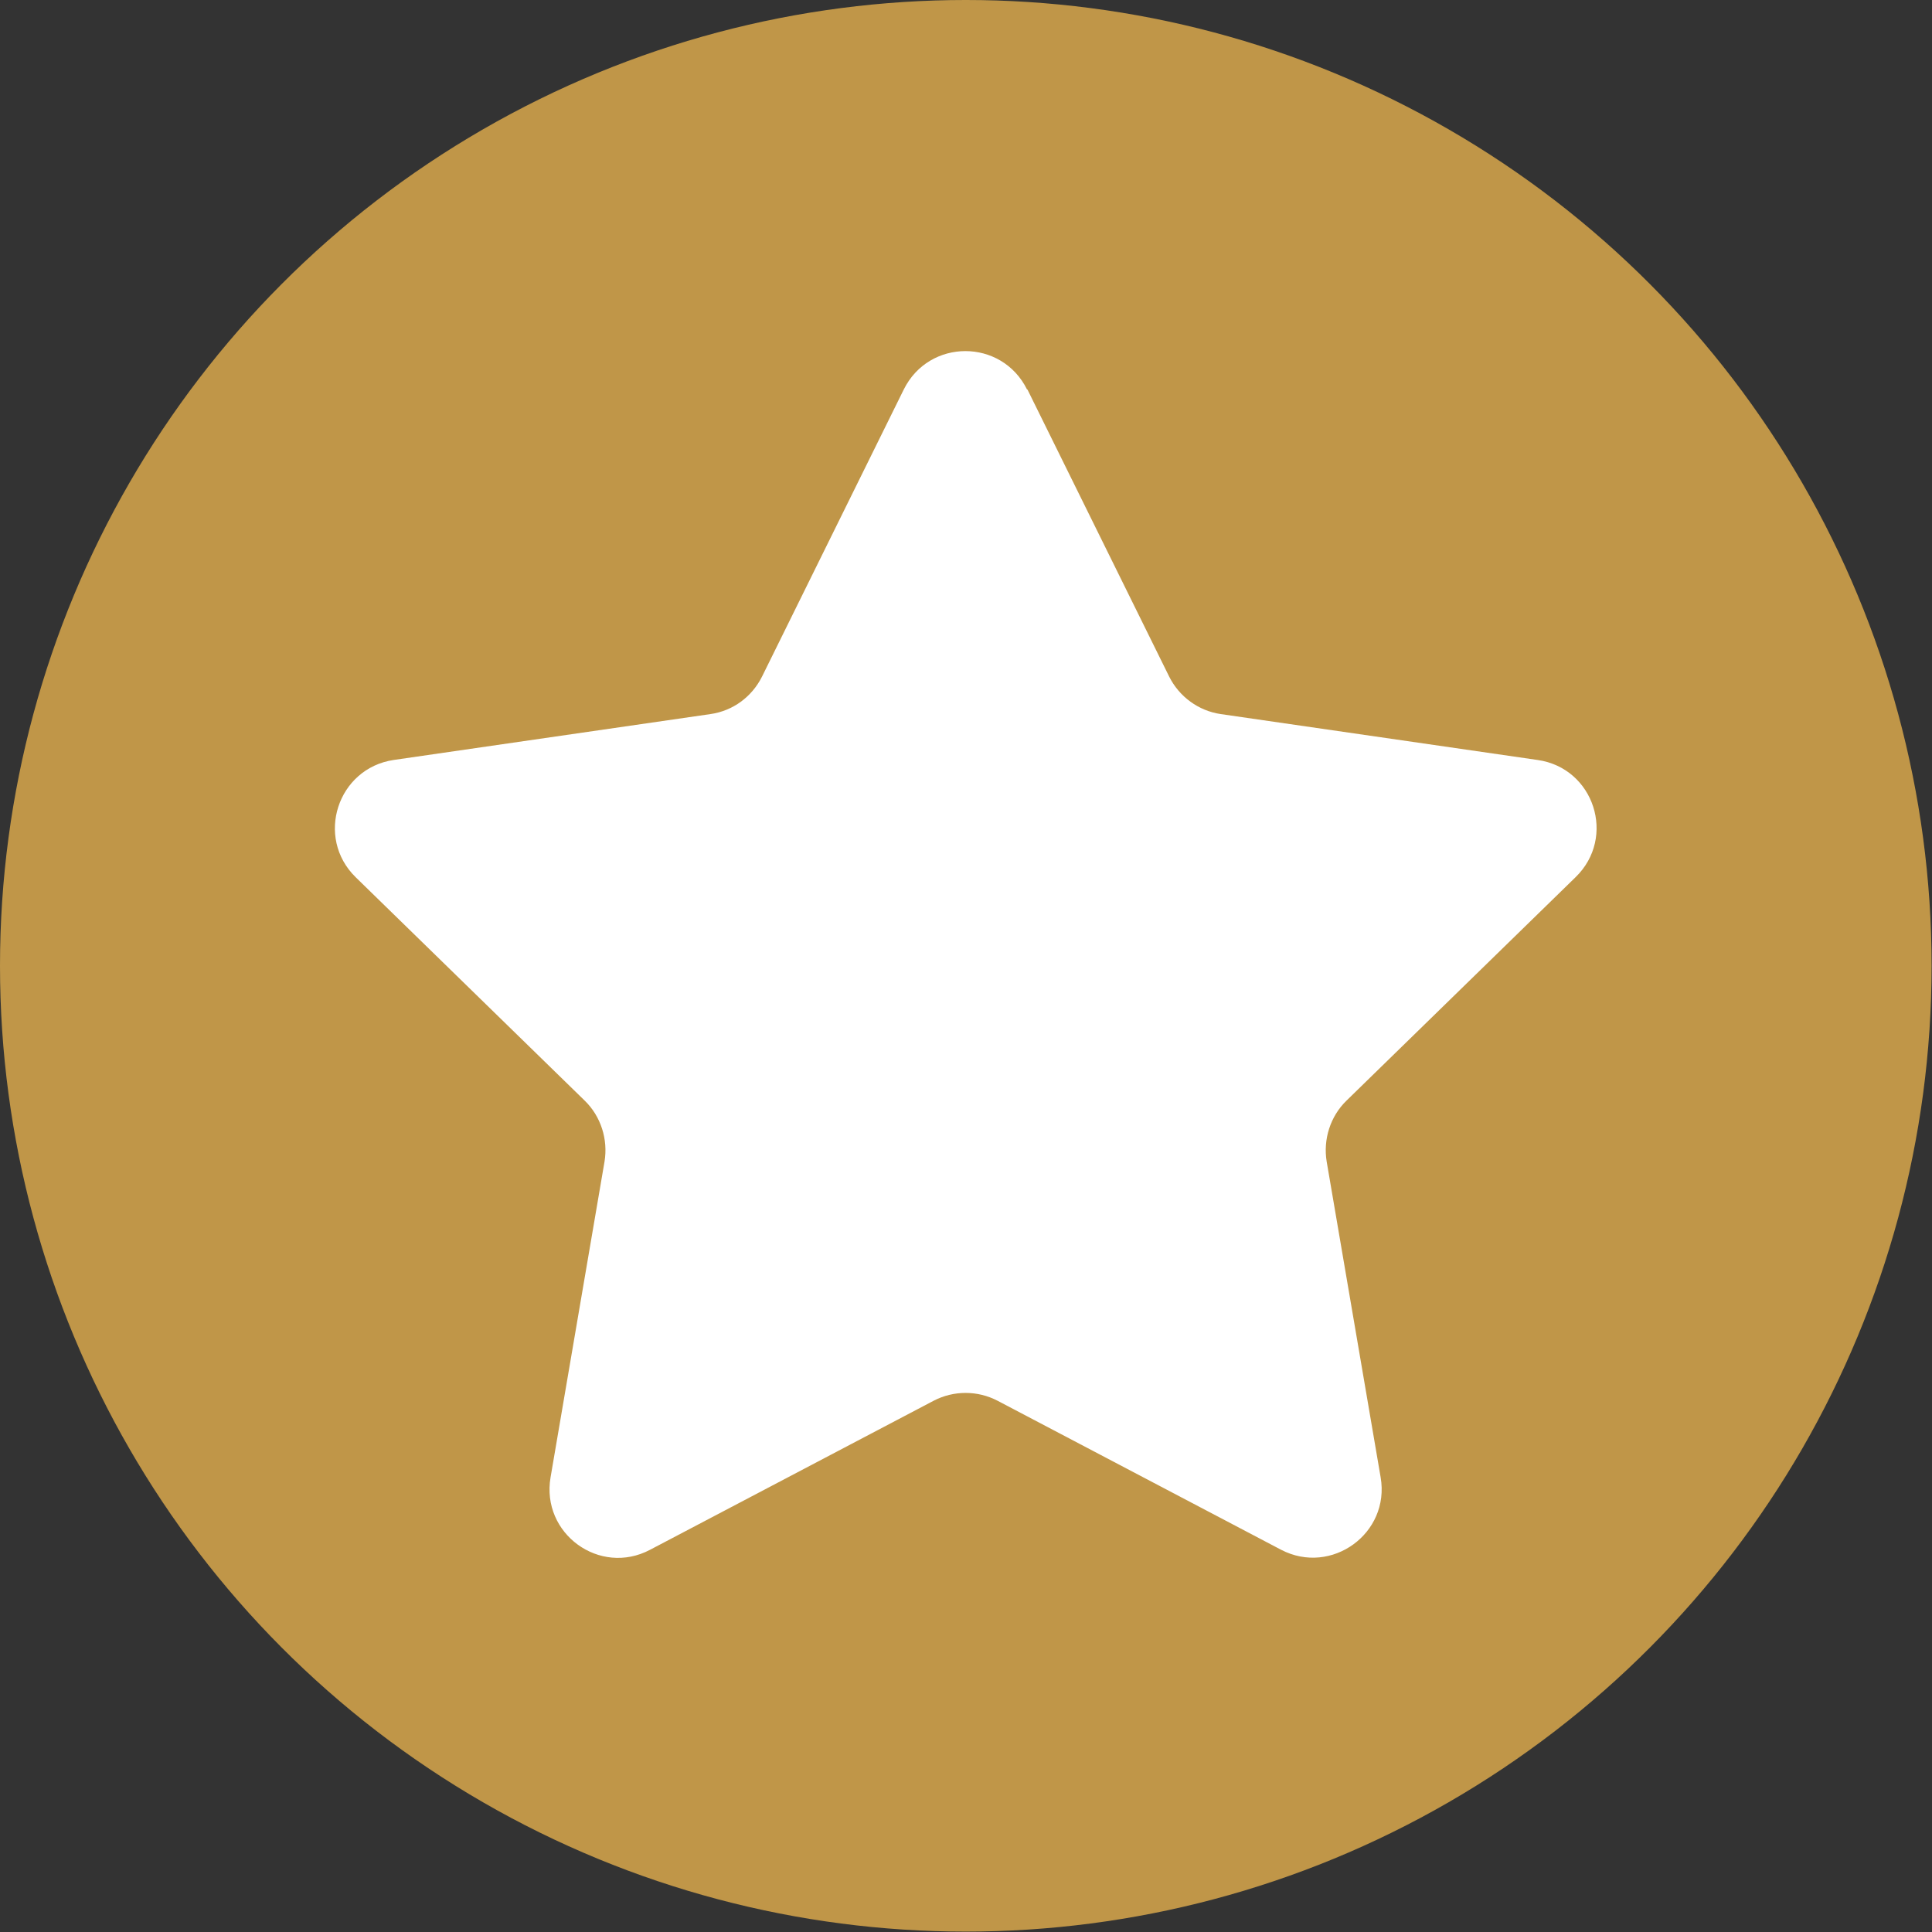
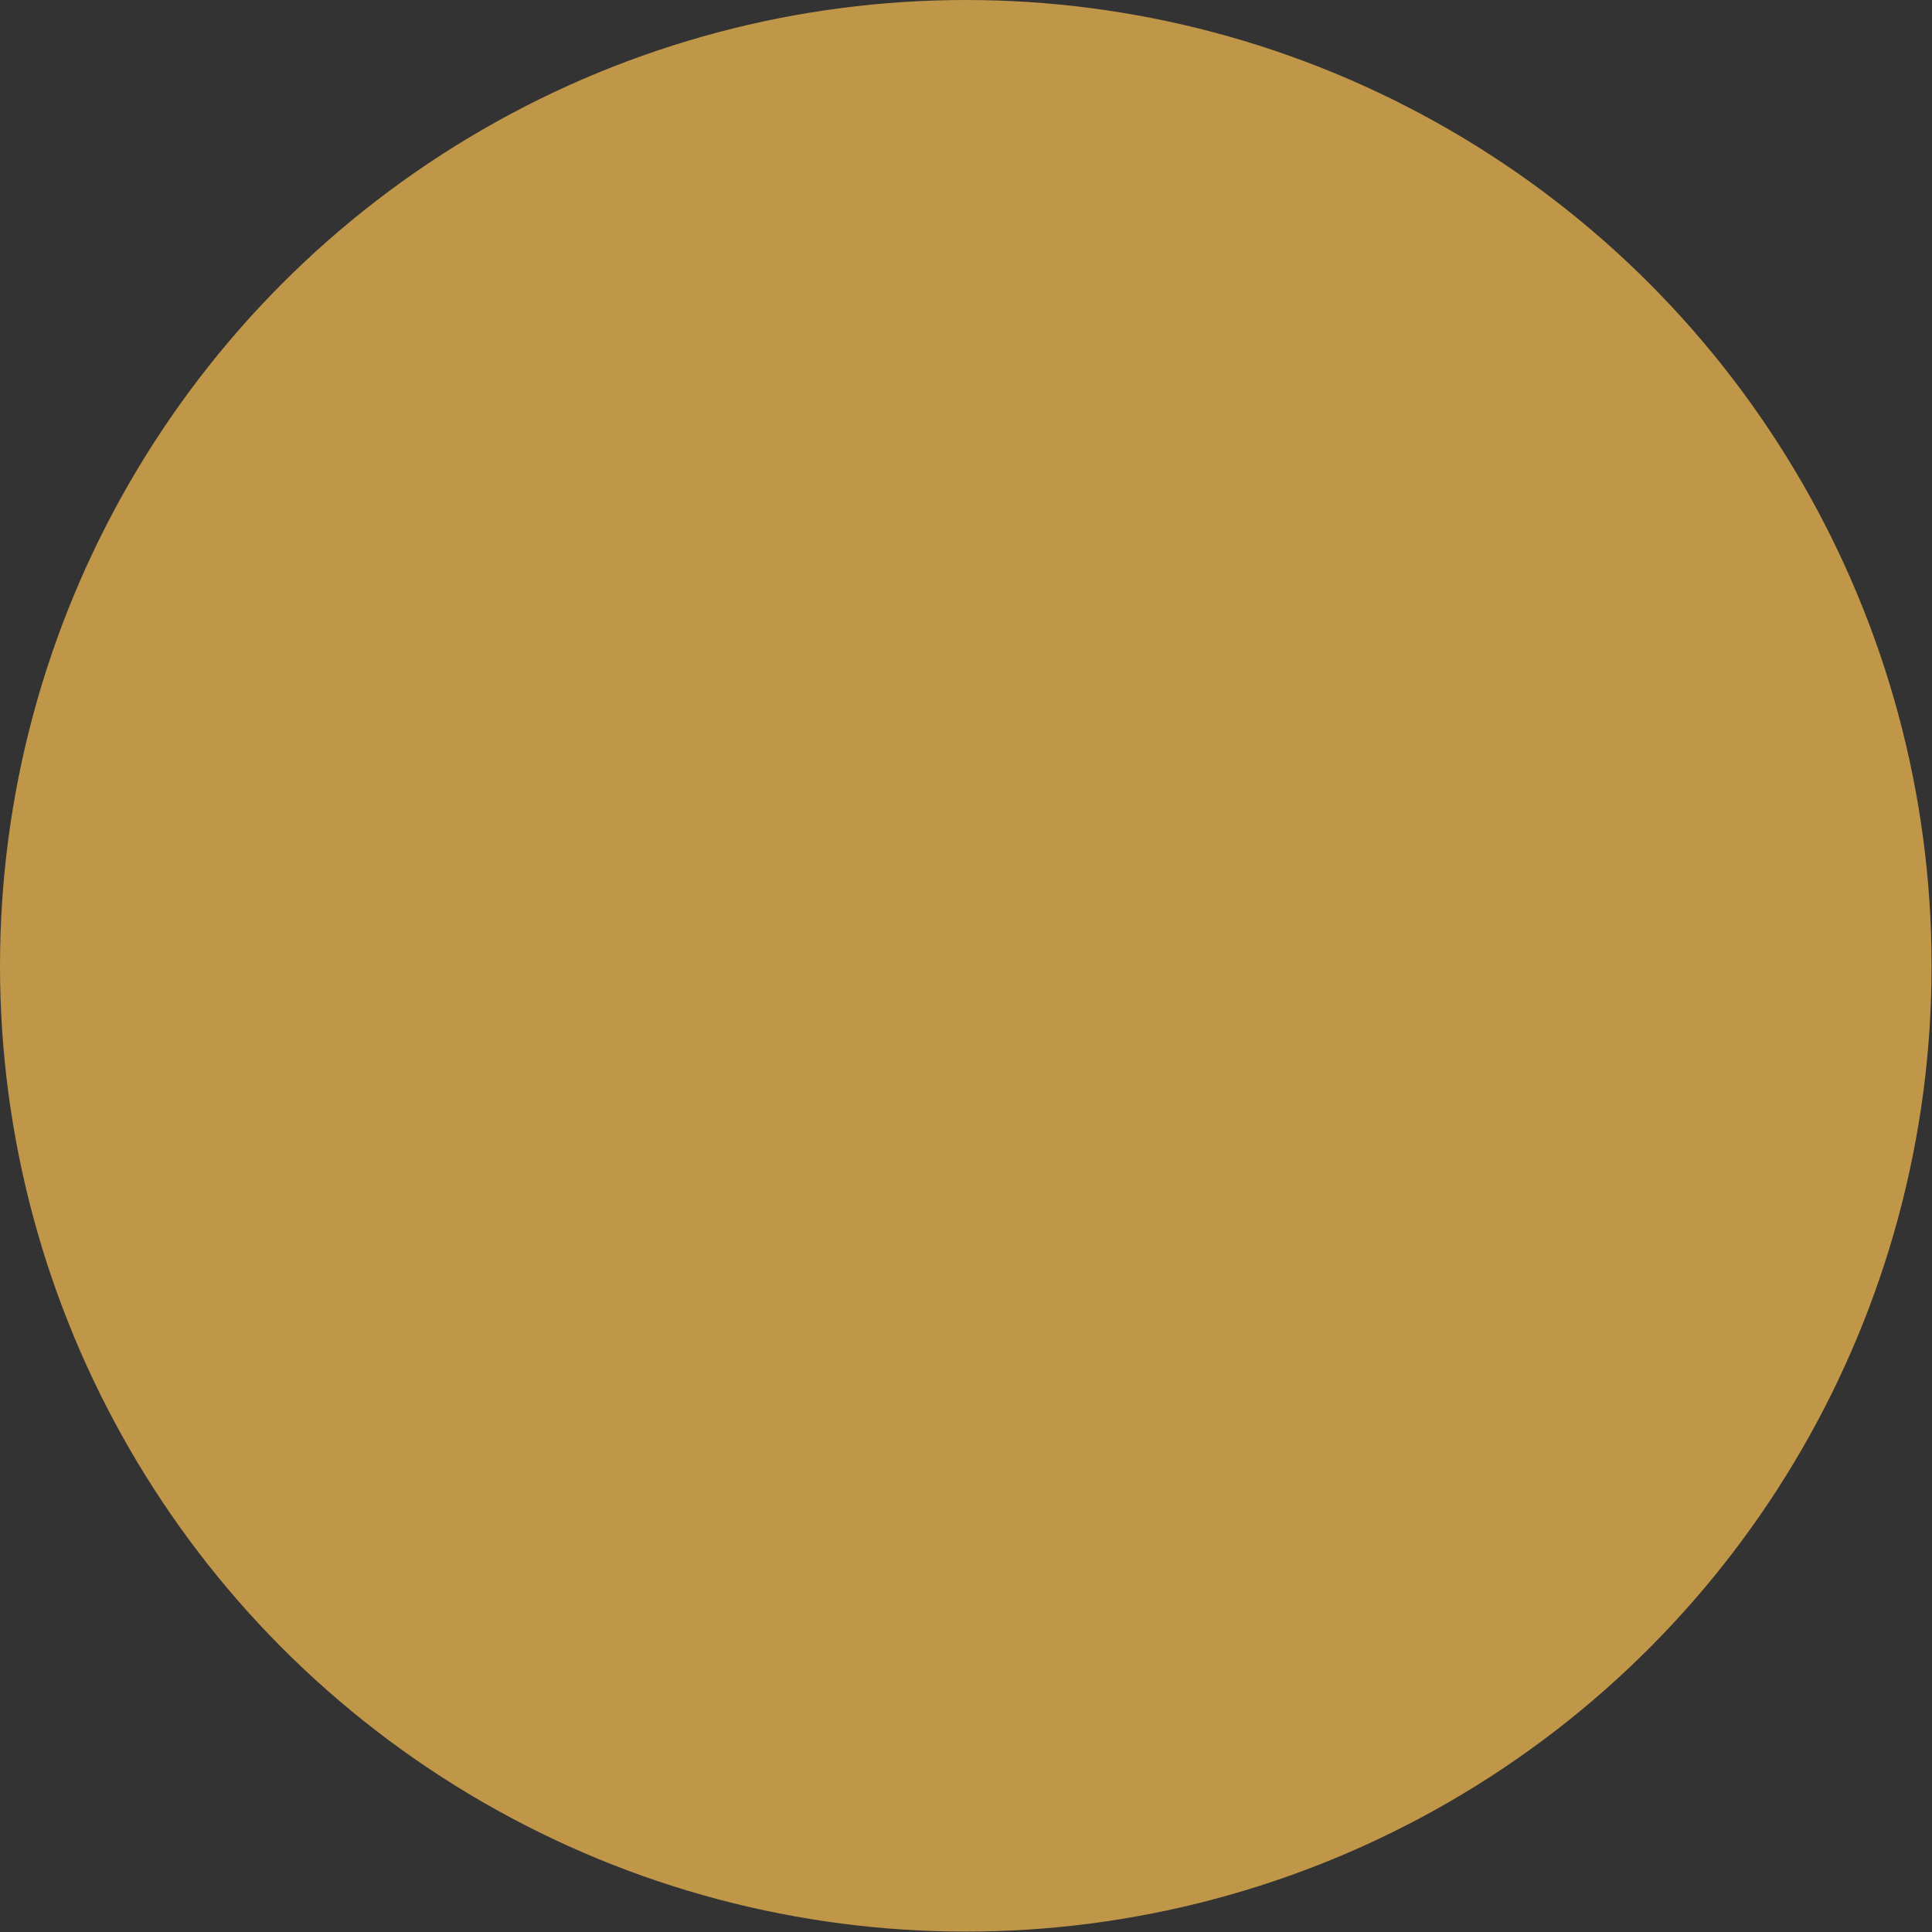
<svg xmlns="http://www.w3.org/2000/svg" viewBox="0 0 47.97 47.97">
  <rect x="0" y="0" width="47.97" height="47.97" fill="#333333" stroke="none" />
  <defs>
    <style>.d{fill:#fff;}.e{fill:#c09648;}</style>
  </defs>
  <g id="a" />
  <g id="b">
    <g id="c">
      <circle class="e" cx="23.98" cy="23.98" r="23.98" />
-       <path class="d" d="M25.51,9.67l3.52,7.13c.25,.5,.73,.85,1.28,.93l7.87,1.14c1.4,.2,1.96,1.92,.94,2.91l-5.69,5.55c-.4,.39-.58,.96-.49,1.51l1.34,7.84c.24,1.39-1.22,2.45-2.47,1.8l-7.04-3.7c-.5-.26-1.09-.26-1.59,0l-7.04,3.7c-1.25,.66-2.71-.4-2.47-1.8l1.34-7.84c.09-.55-.09-1.12-.49-1.51l-5.69-5.55c-1.01-.99-.45-2.7,.94-2.91l7.87-1.14c.56-.08,1.03-.43,1.28-.93l3.52-7.13c.63-1.27,2.43-1.27,3.06,0Z" />
    </g>
  </g>
</svg>